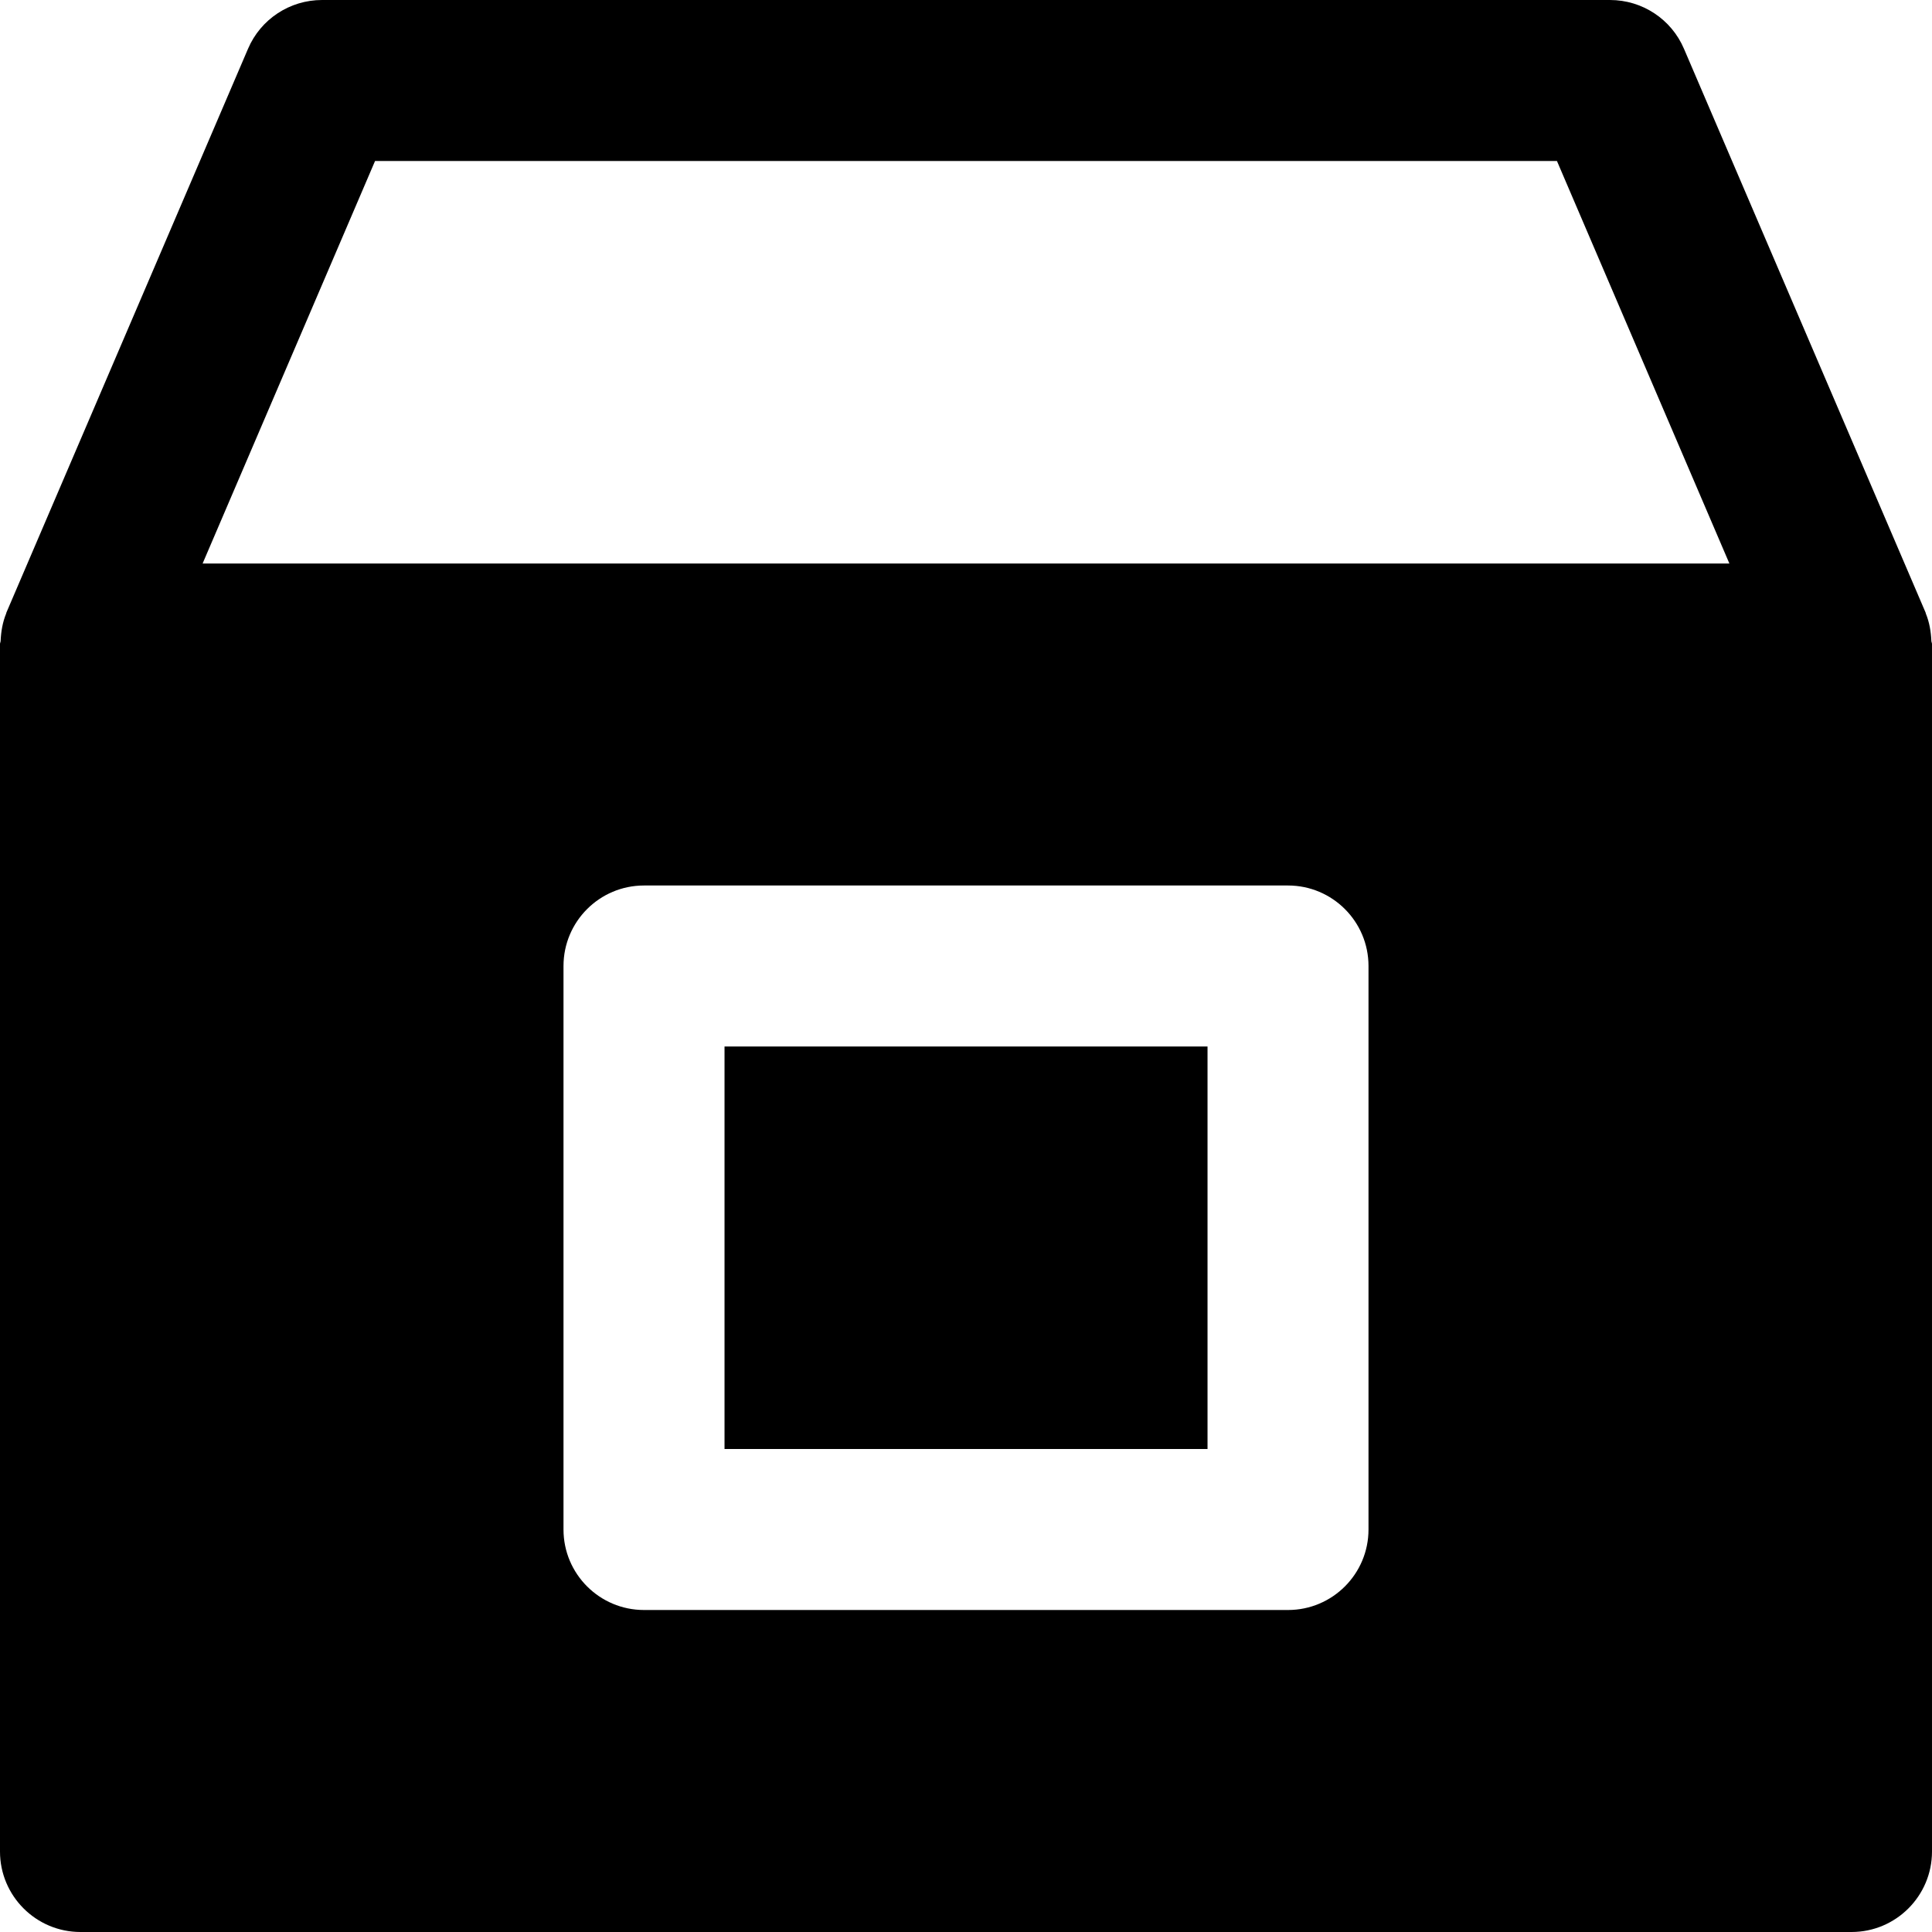
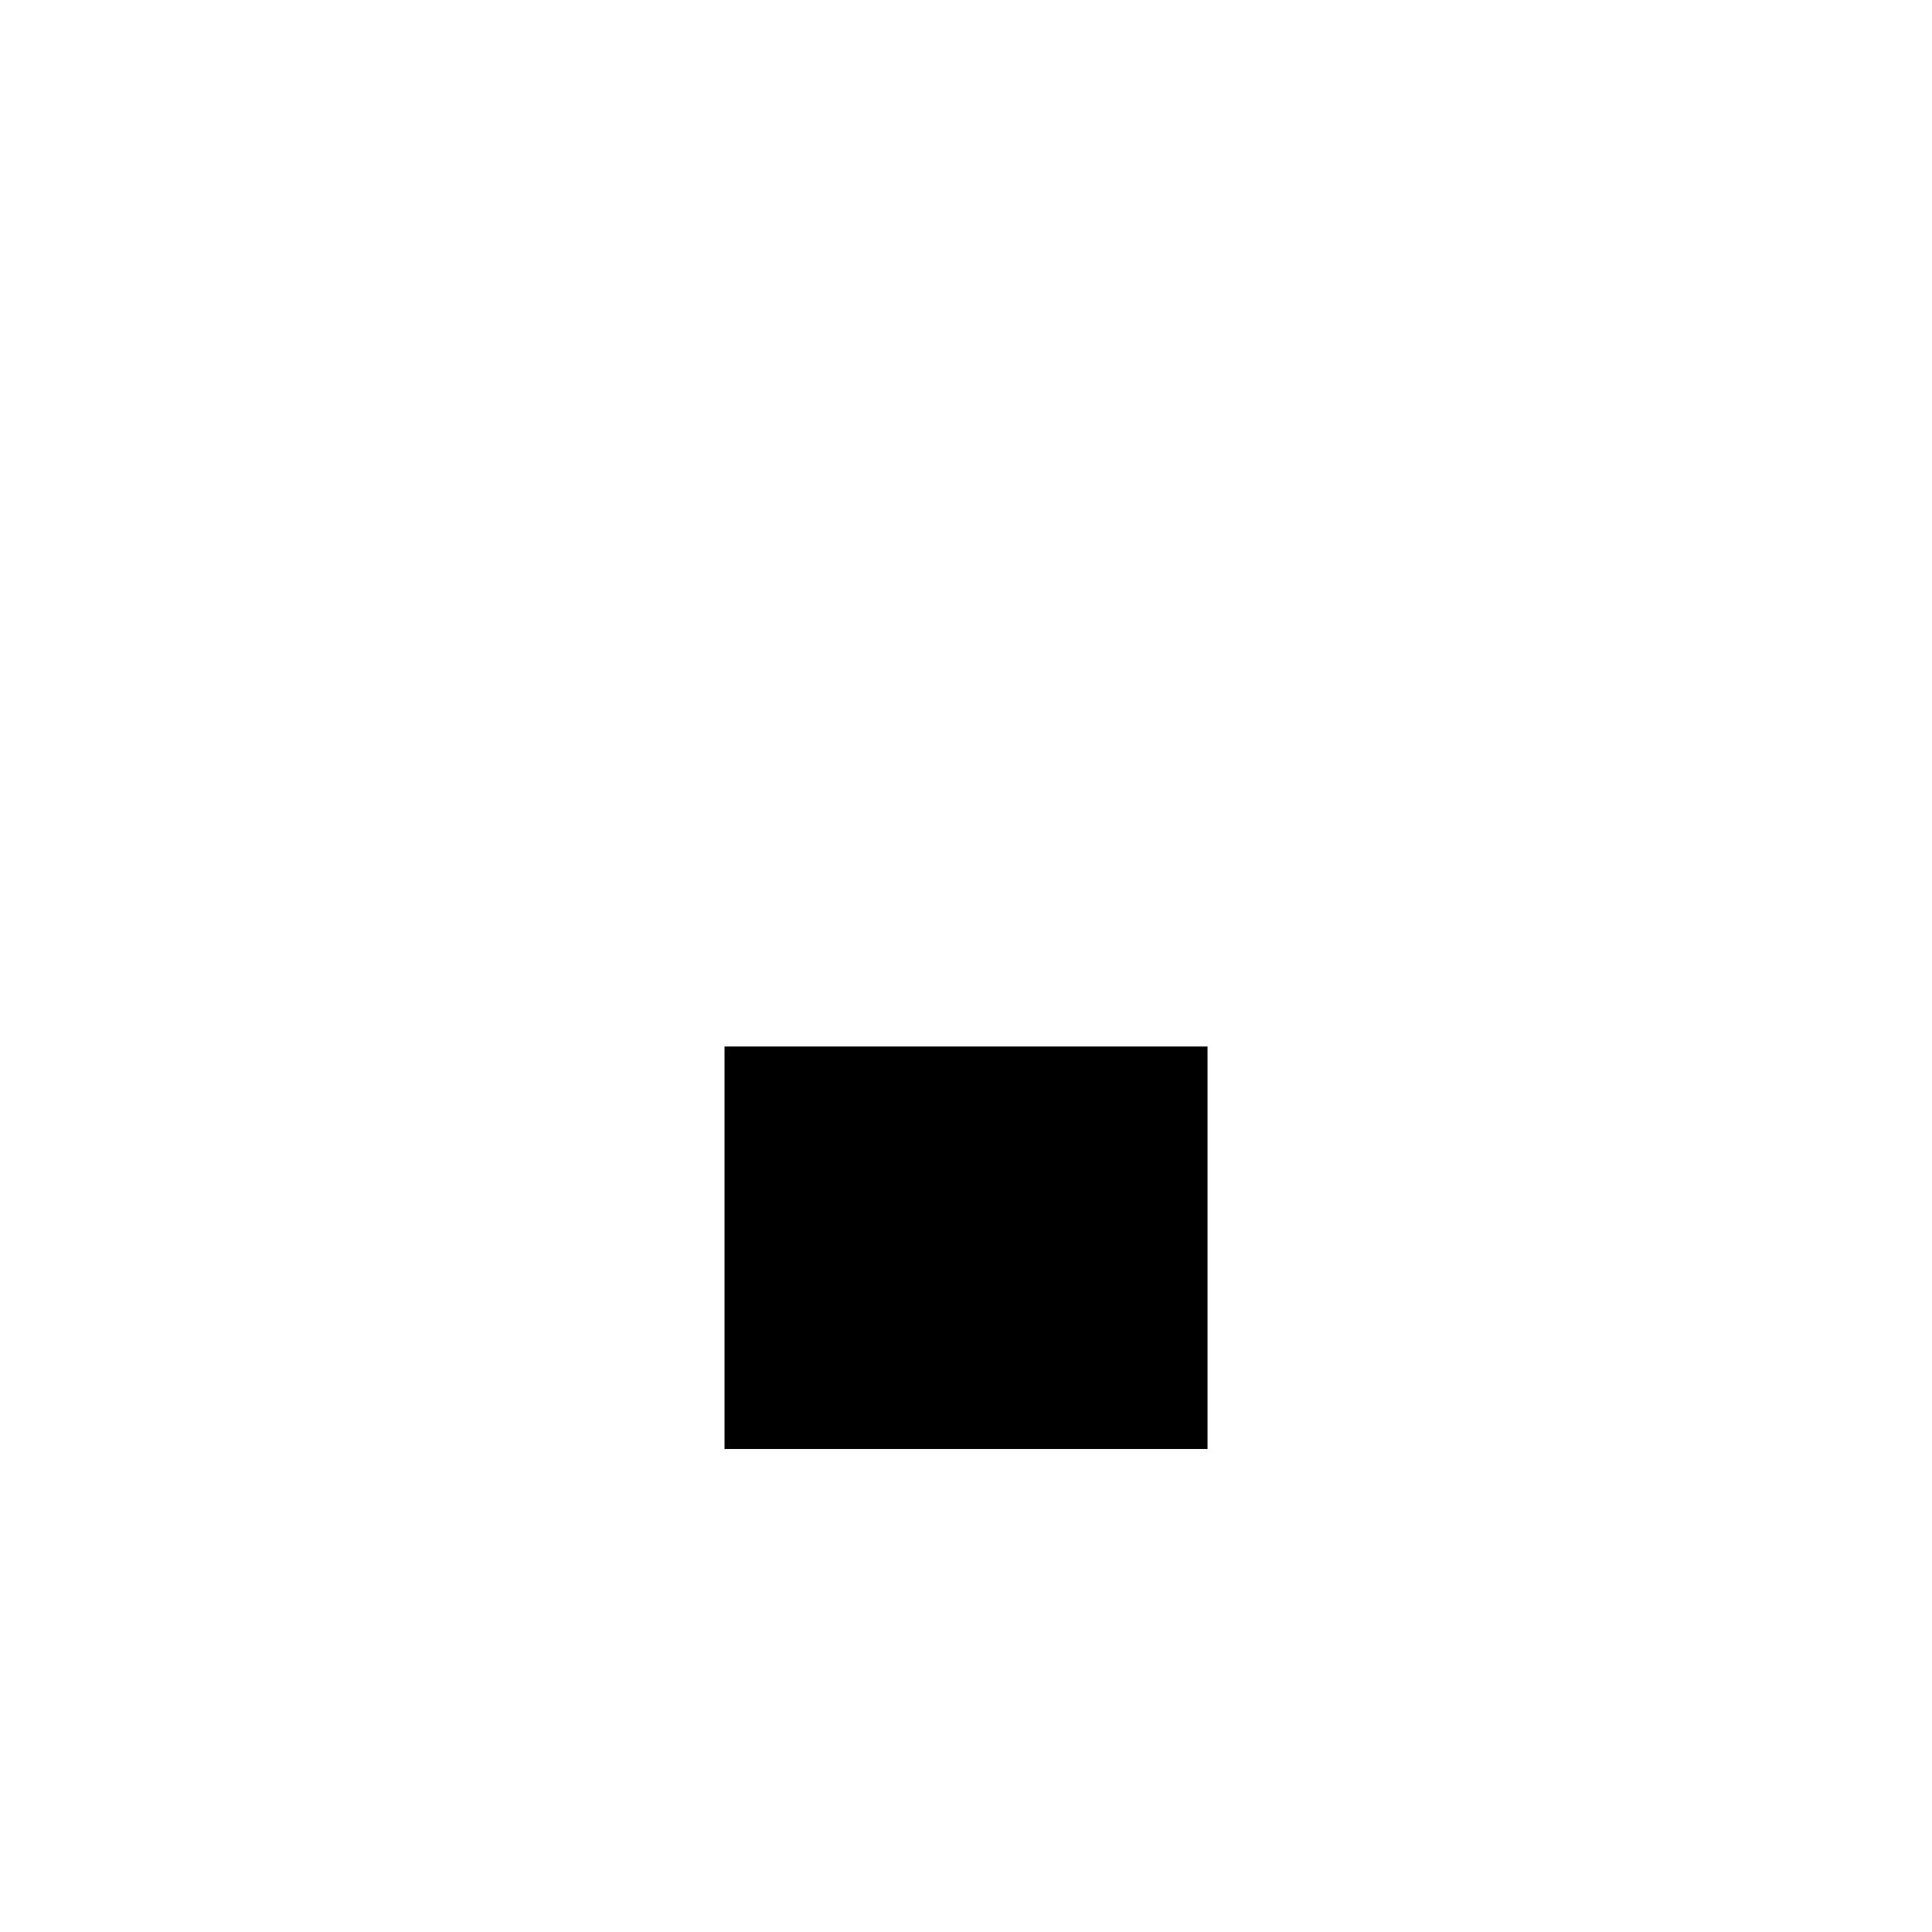
<svg xmlns="http://www.w3.org/2000/svg" version="1.1" id="Layer_1" x="0px" y="0px" viewBox="0 0 491.52 491.52" style="enable-background:new 0 0 491.52 491.52;" xml:space="preserve">
  <g>
    <g>
      <g>
        <rect x="184.326" y="266.24" width="122.88" height="102.4" />
-         <path d="M491.356,163c-0.102-2.335-0.492-4.669-1.393-6.881c-0.041-0.102-0.041-0.205-0.082-0.307     c-0.021-0.02-0.021-0.02-0.021-0.041l-61.44-143.36C425.206,4.874,417.792,0,409.6,0H81.92c-8.192,0-15.606,4.874-18.821,12.411     l-61.44,143.36c0,0.021,0,0.021-0.021,0.041c-0.041,0.102-0.041,0.205-0.082,0.307c-0.901,2.212-1.29,4.547-1.393,6.881     c0,0.307-0.164,0.553-0.164,0.84v307.2c0,11.305,9.175,20.48,20.48,20.48h450.56c11.305,0,20.48-9.175,20.48-20.48v-307.2     C491.52,163.553,491.356,163.308,491.356,163z M348.16,389.12c0,11.305-9.175,20.48-20.48,20.48H163.84     c-11.305,0-20.48-9.175-20.48-20.48V245.76c0-11.305,9.175-20.48,20.48-20.48h163.84c11.305,0,20.48,9.175,20.48,20.48V389.12z      M51.548,143.36l43.868-102.4h300.687l43.868,102.4H51.548z" />
      </g>
    </g>
  </g>
  <g>
</g>
  <g>
</g>
  <g>
</g>
  <g>
</g>
  <g>
</g>
  <g>
</g>
  <g>
</g>
  <g>
</g>
  <g>
</g>
  <g>
</g>
  <g>
</g>
  <g>
</g>
  <g>
</g>
  <g>
</g>
  <g>
</g>
</svg>